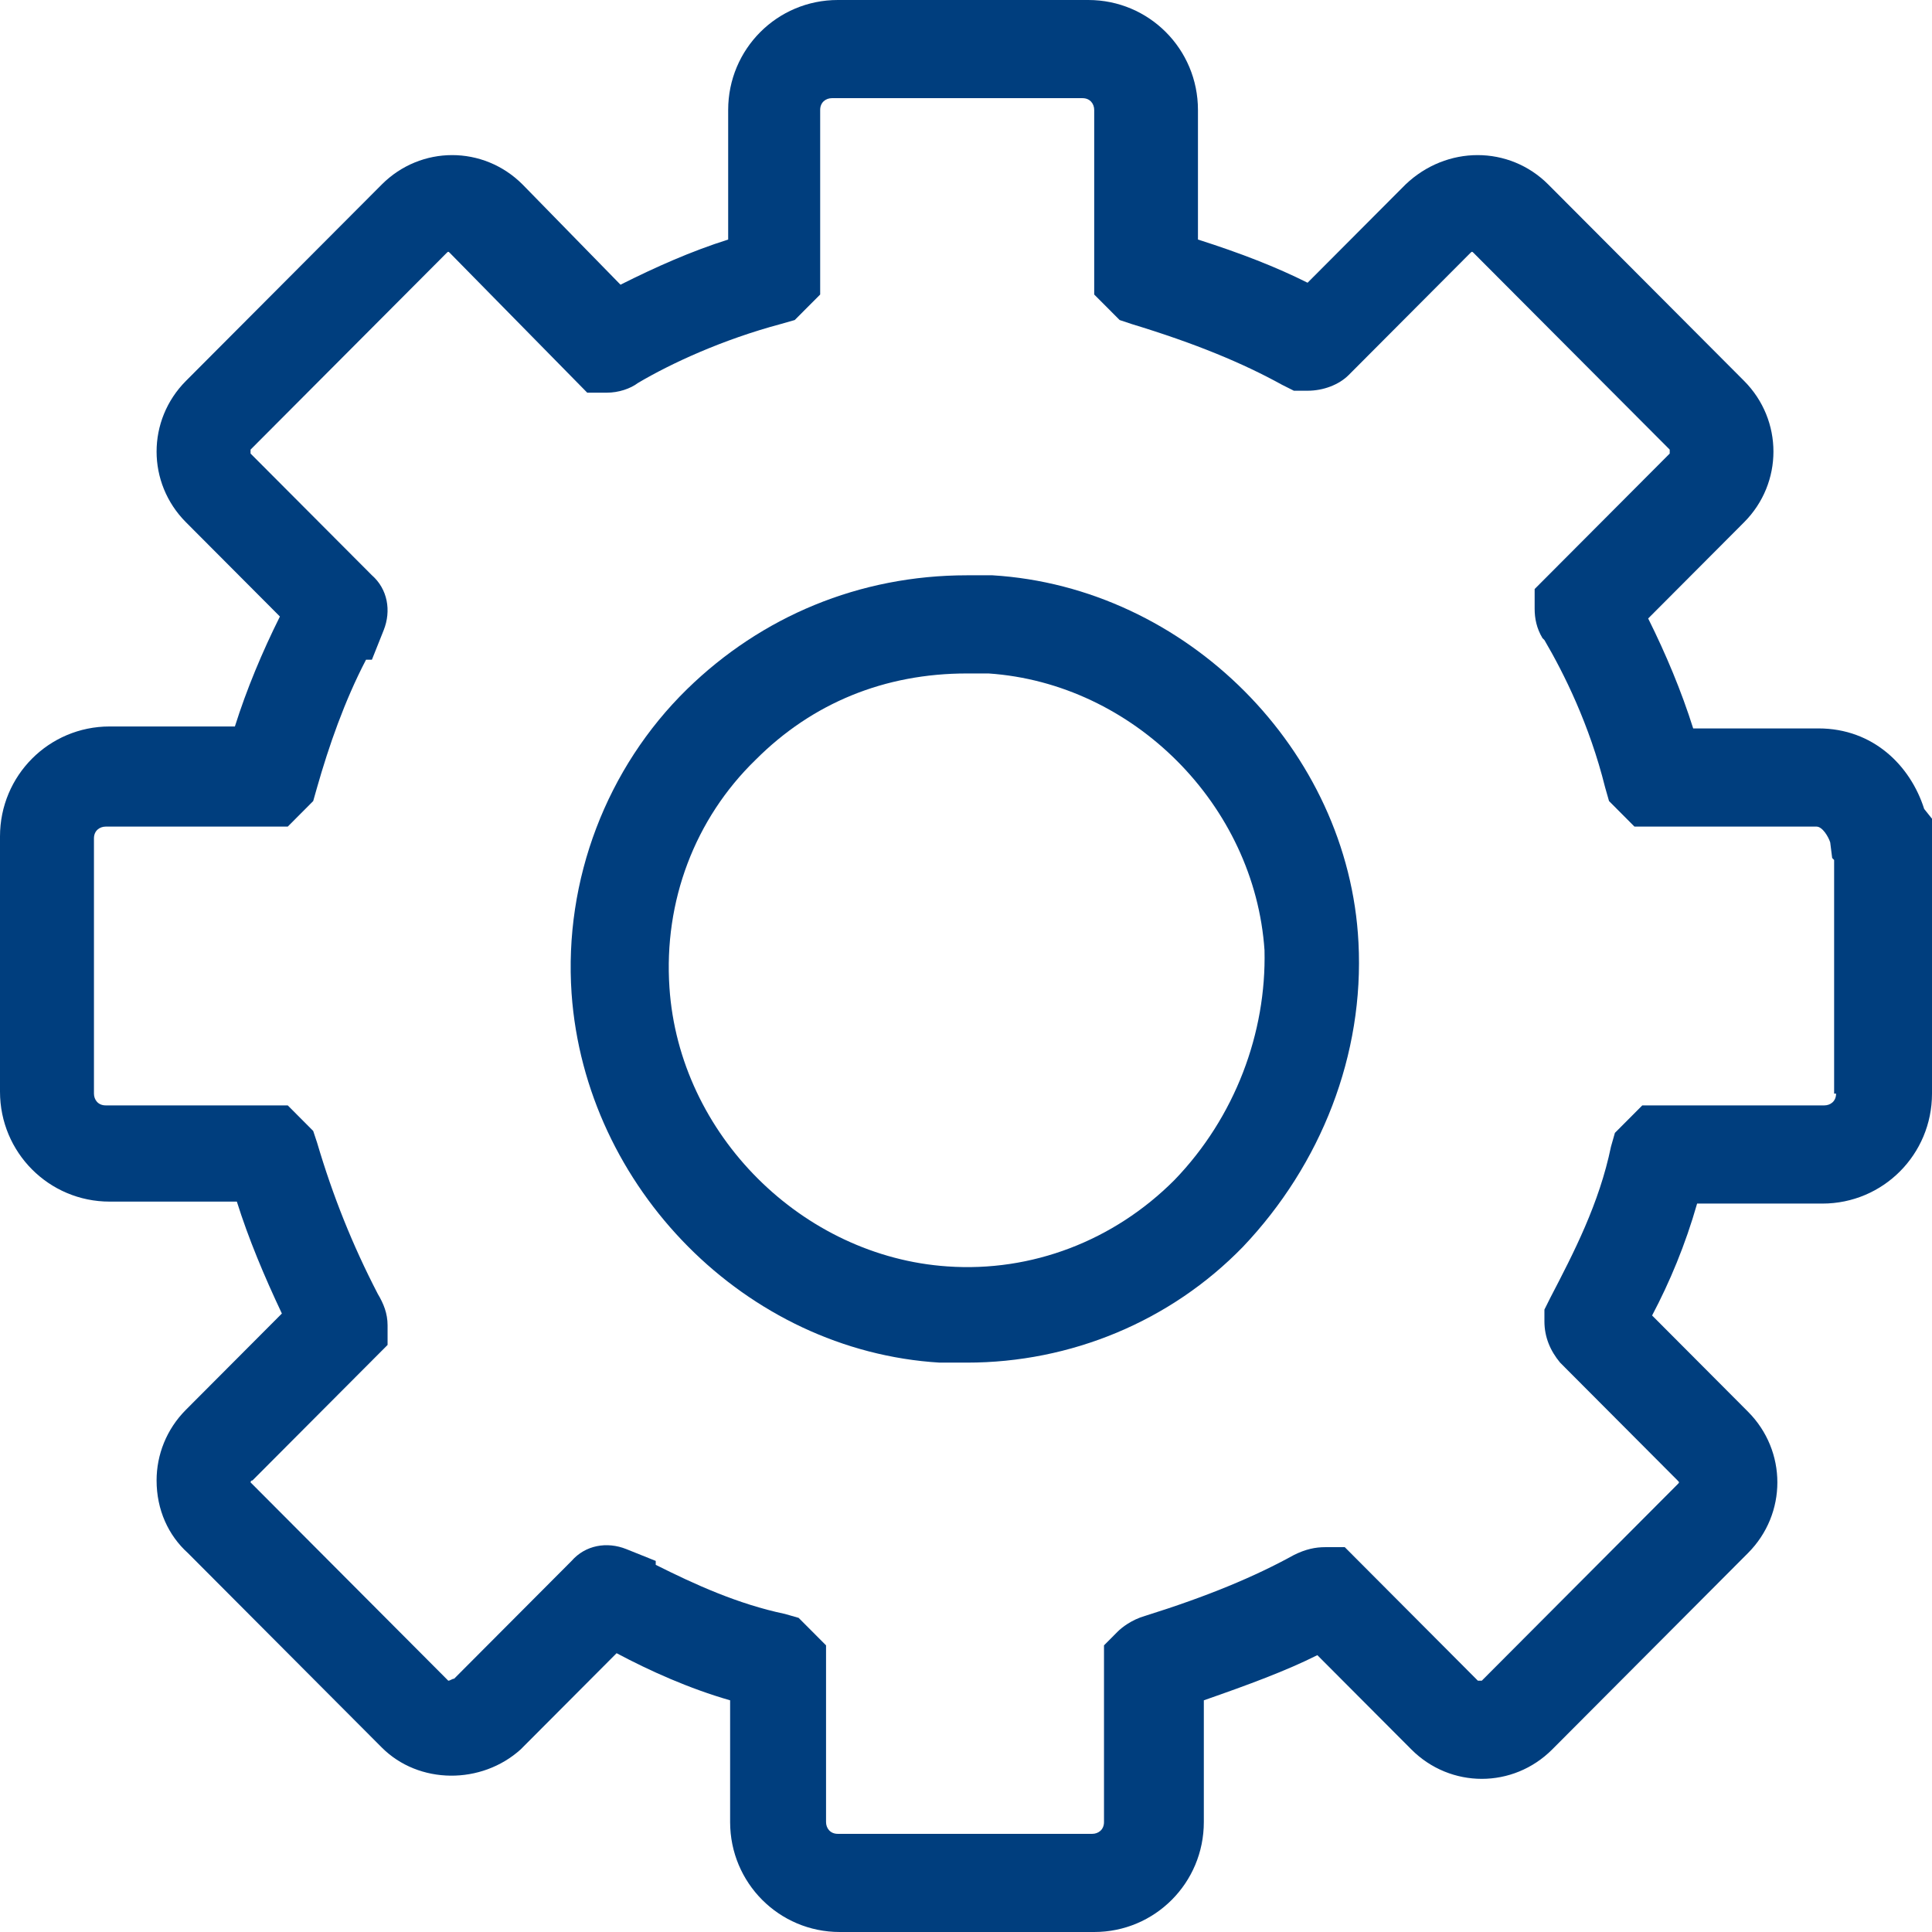
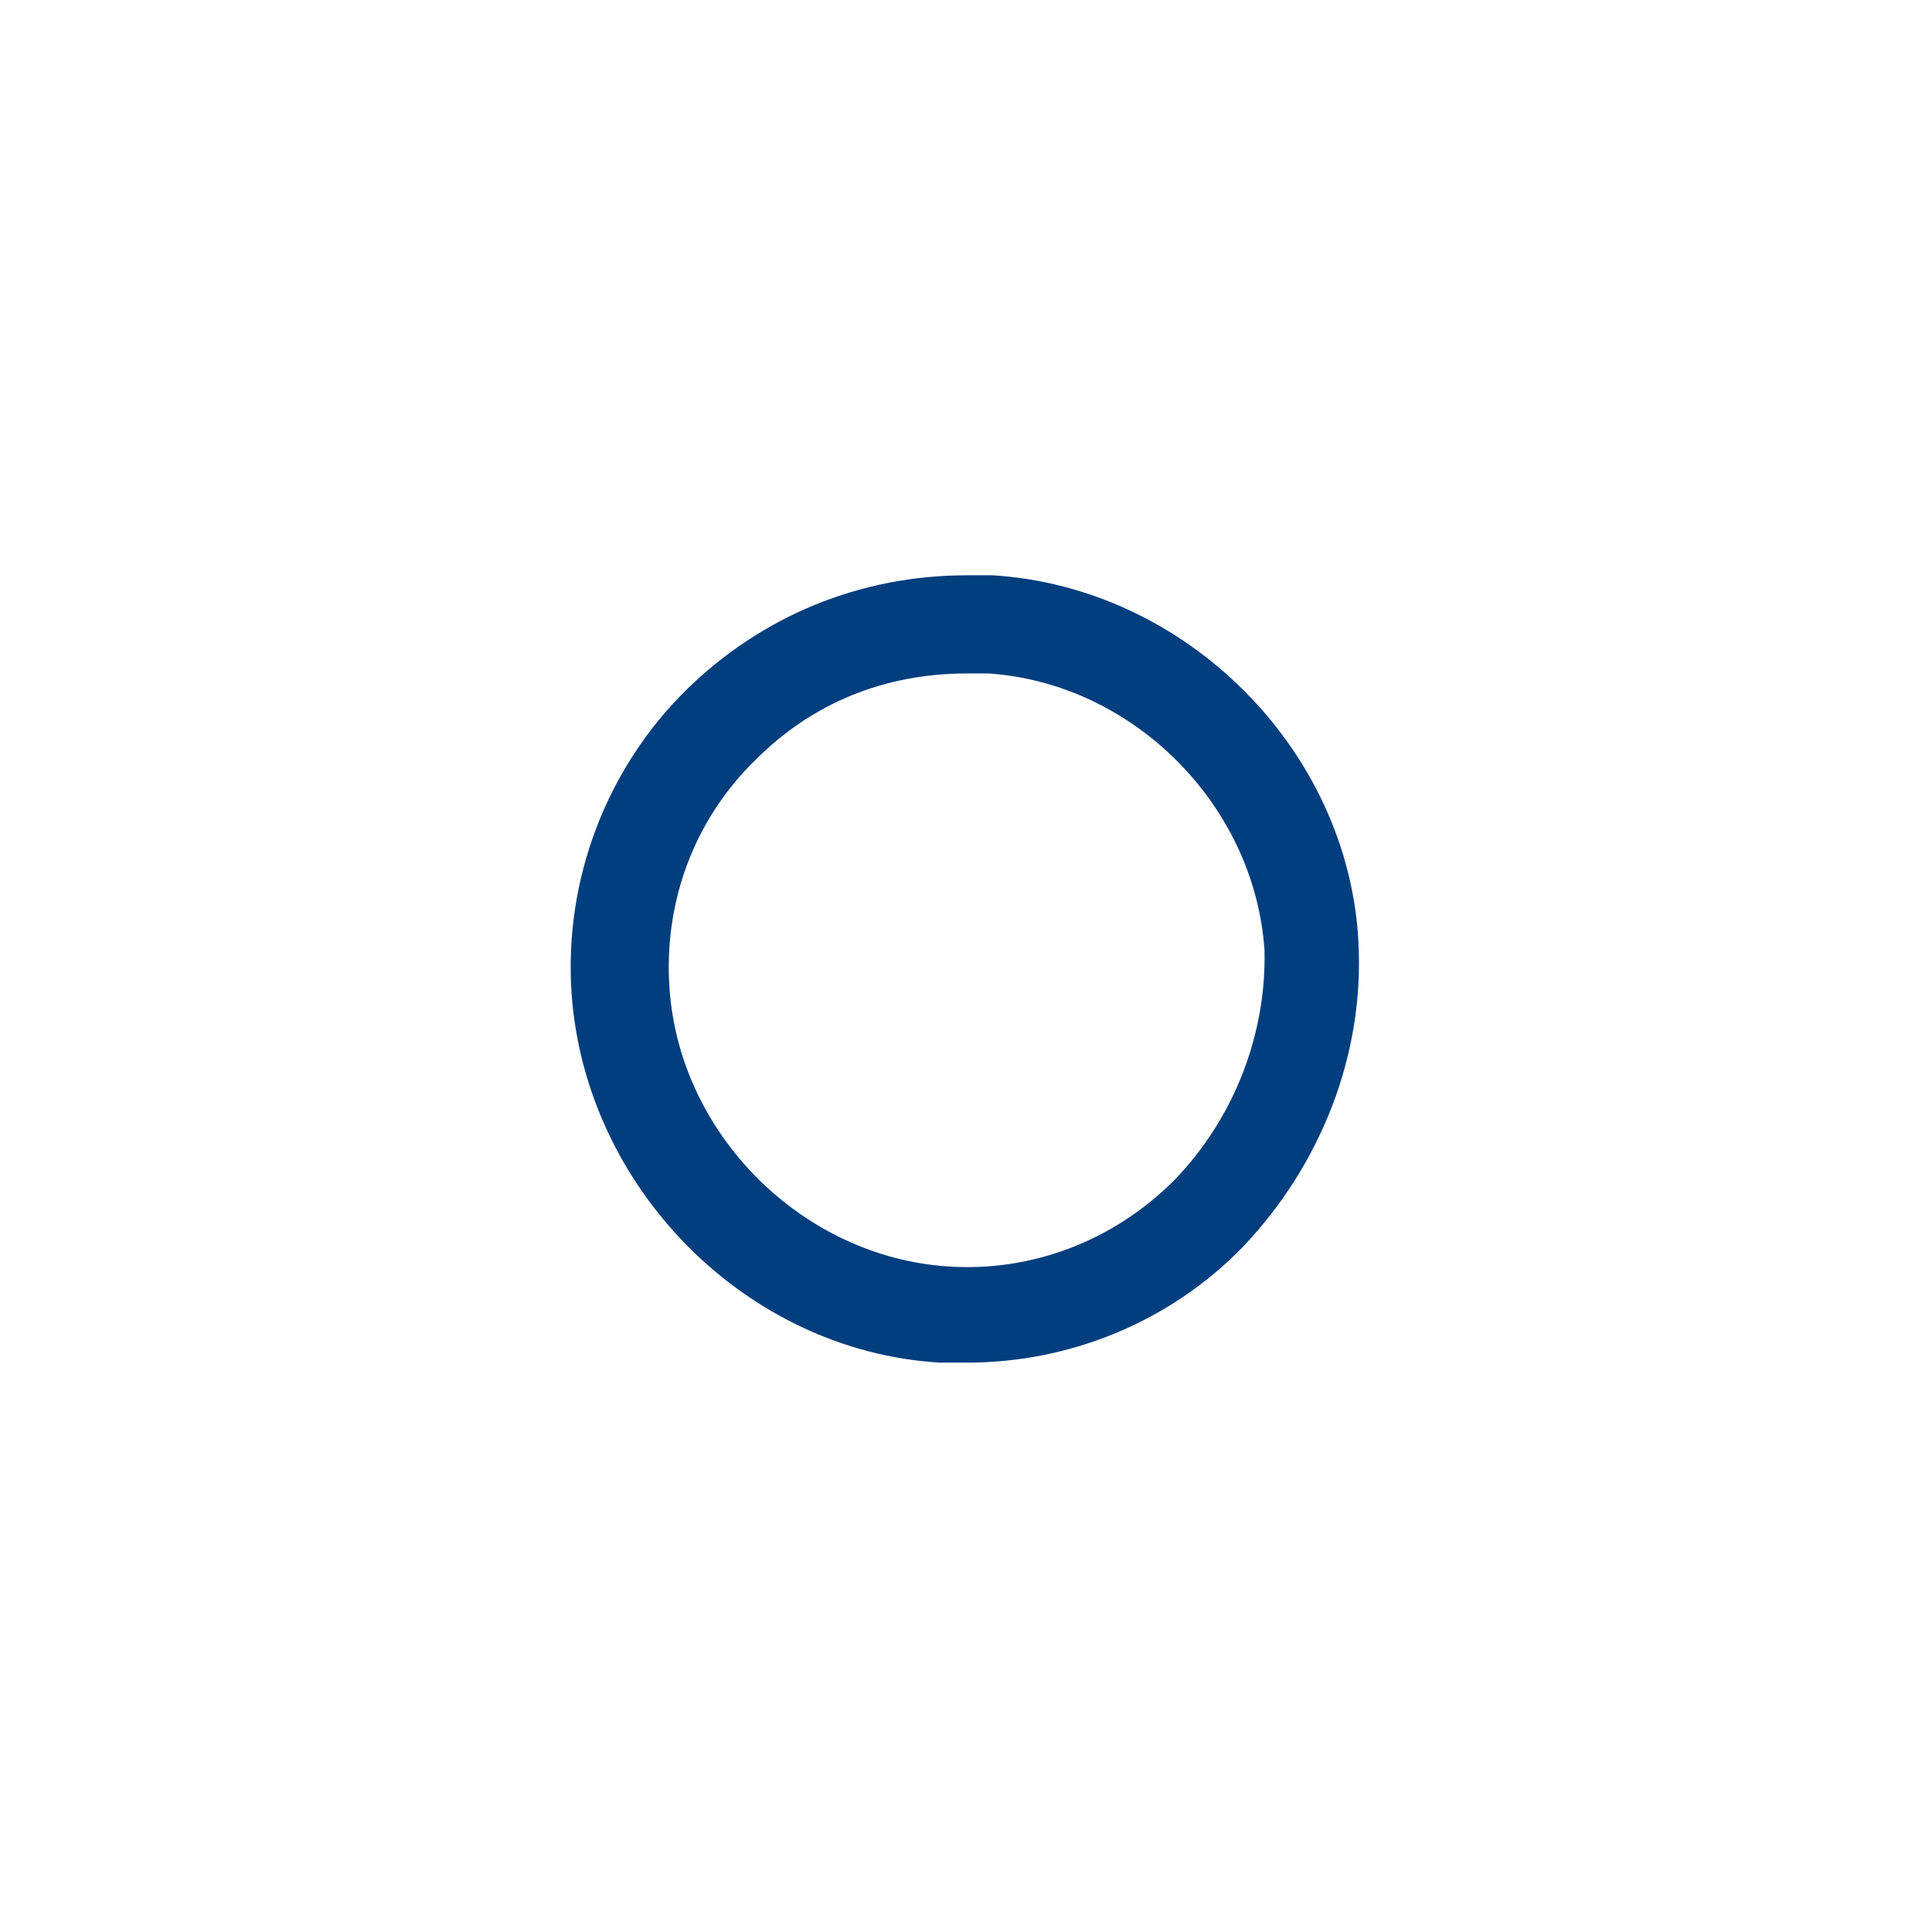
<svg xmlns="http://www.w3.org/2000/svg" width="100" height="100" viewBox="0 0 100 100" fill="none">
-   <path d="M99.595 41.87C98.885 39.634 96.96 37.703 94.124 37.703H87.639C87.031 35.772 86.221 33.842 85.309 32.012L90.274 27.032C91.287 26.016 91.793 24.695 91.793 23.374C91.793 22.053 91.287 20.732 90.274 19.715L80.142 9.553C78.115 7.52 74.873 7.52 72.746 9.553L67.68 14.634C66.059 13.821 64.235 13.11 62.006 12.398V5.691C62.006 2.541 59.473 0 56.332 0H43.364C40.223 0 37.69 2.541 37.69 5.691V12.398C35.765 13.008 33.941 13.821 32.117 14.736L27.052 9.553C25.025 7.52 21.783 7.52 19.757 9.553L9.625 19.715C8.612 20.732 8.105 22.053 8.105 23.374C8.105 24.695 8.612 26.016 9.625 27.032L14.488 31.911C13.576 33.74 12.766 35.671 12.158 37.602H5.674C2.533 37.602 0 40.142 0 43.293V56.504C0 59.654 2.533 62.195 5.674 62.195H12.259C12.867 64.126 13.678 66.057 14.59 67.988L9.625 72.968C8.612 73.984 8.105 75.305 8.105 76.626C8.105 78.15 8.713 79.472 9.726 80.386L19.757 90.447C21.682 92.378 24.924 92.378 26.95 90.549L31.915 85.569C33.637 86.484 35.664 87.398 37.791 88.008V94.309C37.791 97.459 40.324 100 43.465 100H56.636C59.777 100 62.31 97.459 62.31 94.309V88.008C64.64 87.195 66.565 86.484 68.186 85.671L73.05 90.549C74.063 91.565 75.38 92.073 76.697 92.073C78.014 92.073 79.331 91.565 80.344 90.549L90.476 80.386C91.489 79.37 91.996 78.049 91.996 76.728C91.996 75.406 91.489 74.085 90.476 73.069L85.512 68.089C86.424 66.362 87.234 64.431 87.842 62.297H94.326C97.467 62.297 100 59.756 100 56.606V42.378L99.595 41.87ZM95.035 56.606C95.035 57.012 94.731 57.215 94.428 57.215H85.005L83.587 58.638L83.384 59.35C82.776 62.297 81.459 64.837 80.243 67.175L79.939 67.784V68.394C79.939 69.207 80.243 69.919 80.75 70.528L86.829 76.626C86.93 76.728 86.93 76.728 86.829 76.829L76.697 86.992C76.697 86.992 76.596 86.992 76.494 86.992L69.605 80.081H68.592C68.085 80.081 67.579 80.183 66.971 80.488C64.944 81.606 62.513 82.622 59.27 83.638C58.561 83.841 58.055 84.248 57.852 84.451L57.143 85.163V94.309C57.143 94.715 56.839 94.919 56.535 94.919H43.364C42.959 94.919 42.756 94.614 42.756 94.309V85.163L41.337 83.74L40.628 83.537C38.197 83.028 35.968 82.012 33.941 80.996V80.793L32.422 80.183C31.408 79.776 30.294 79.98 29.585 80.793L23.506 86.89C23.404 86.89 23.303 86.992 23.202 86.992L12.969 76.728C12.969 76.728 12.969 76.626 13.07 76.626L20.061 69.614V68.598C20.061 67.988 19.858 67.48 19.554 66.972C18.237 64.431 17.224 61.89 16.413 59.146L16.211 58.537L14.894 57.215H5.471C5.066 57.215 4.863 56.911 4.863 56.606V43.394C4.863 42.988 5.167 42.785 5.471 42.785H14.894L16.211 41.463L16.413 40.752C17.021 38.618 17.832 36.281 18.946 34.146H19.25L19.858 32.622C20.263 31.606 20.061 30.488 19.25 29.776L12.969 23.476C12.969 23.476 12.969 23.374 12.969 23.272L23.1 13.11C23.202 13.008 23.202 13.008 23.303 13.11L30.395 20.325H31.408C32.016 20.325 32.624 20.122 33.029 19.817C34.752 18.801 37.386 17.581 40.425 16.768L41.135 16.565L42.452 15.244V5.691C42.452 5.285 42.756 5.081 43.06 5.081H56.028C56.434 5.081 56.636 5.386 56.636 5.691V15.244L57.953 16.565L58.561 16.768C61.905 17.785 64.336 18.801 66.363 19.919L66.971 20.224H67.68C68.49 20.224 69.301 19.919 69.808 19.411L76.089 13.11C76.191 13.008 76.191 13.008 76.292 13.11L86.424 23.272C86.424 23.272 86.424 23.374 86.424 23.476L79.433 30.488V31.504C79.433 32.012 79.534 32.52 79.838 33.029L79.939 33.13C80.952 34.858 82.269 37.5 83.08 40.752L83.283 41.463L84.6 42.785H94.022C94.326 42.785 94.63 43.293 94.731 43.598L94.833 44.411L94.934 44.512V56.606H95.035Z" fill="#003E7E" />
  <path d="M51.368 29.777H50.051C44.478 29.777 39.413 31.911 35.562 35.671C31.408 39.736 29.179 45.529 29.585 51.423C30.294 61.484 38.602 69.919 48.632 70.529C49.139 70.529 49.544 70.529 50.051 70.529C55.421 70.529 60.588 68.394 64.337 64.533C68.389 60.264 70.618 54.573 70.314 48.781C69.808 38.821 61.398 30.386 51.368 29.777ZM60.79 61.077C57.65 64.228 53.394 65.854 49.038 65.549C41.54 65.041 35.157 58.74 34.651 51.118C34.347 46.647 35.968 42.378 39.108 39.33C42.047 36.382 45.795 34.858 50.051 34.858H51.165C58.663 35.366 64.944 41.667 65.451 49.187C65.552 53.456 63.931 57.825 60.79 61.077Z" fill="#003E7E" />
</svg>